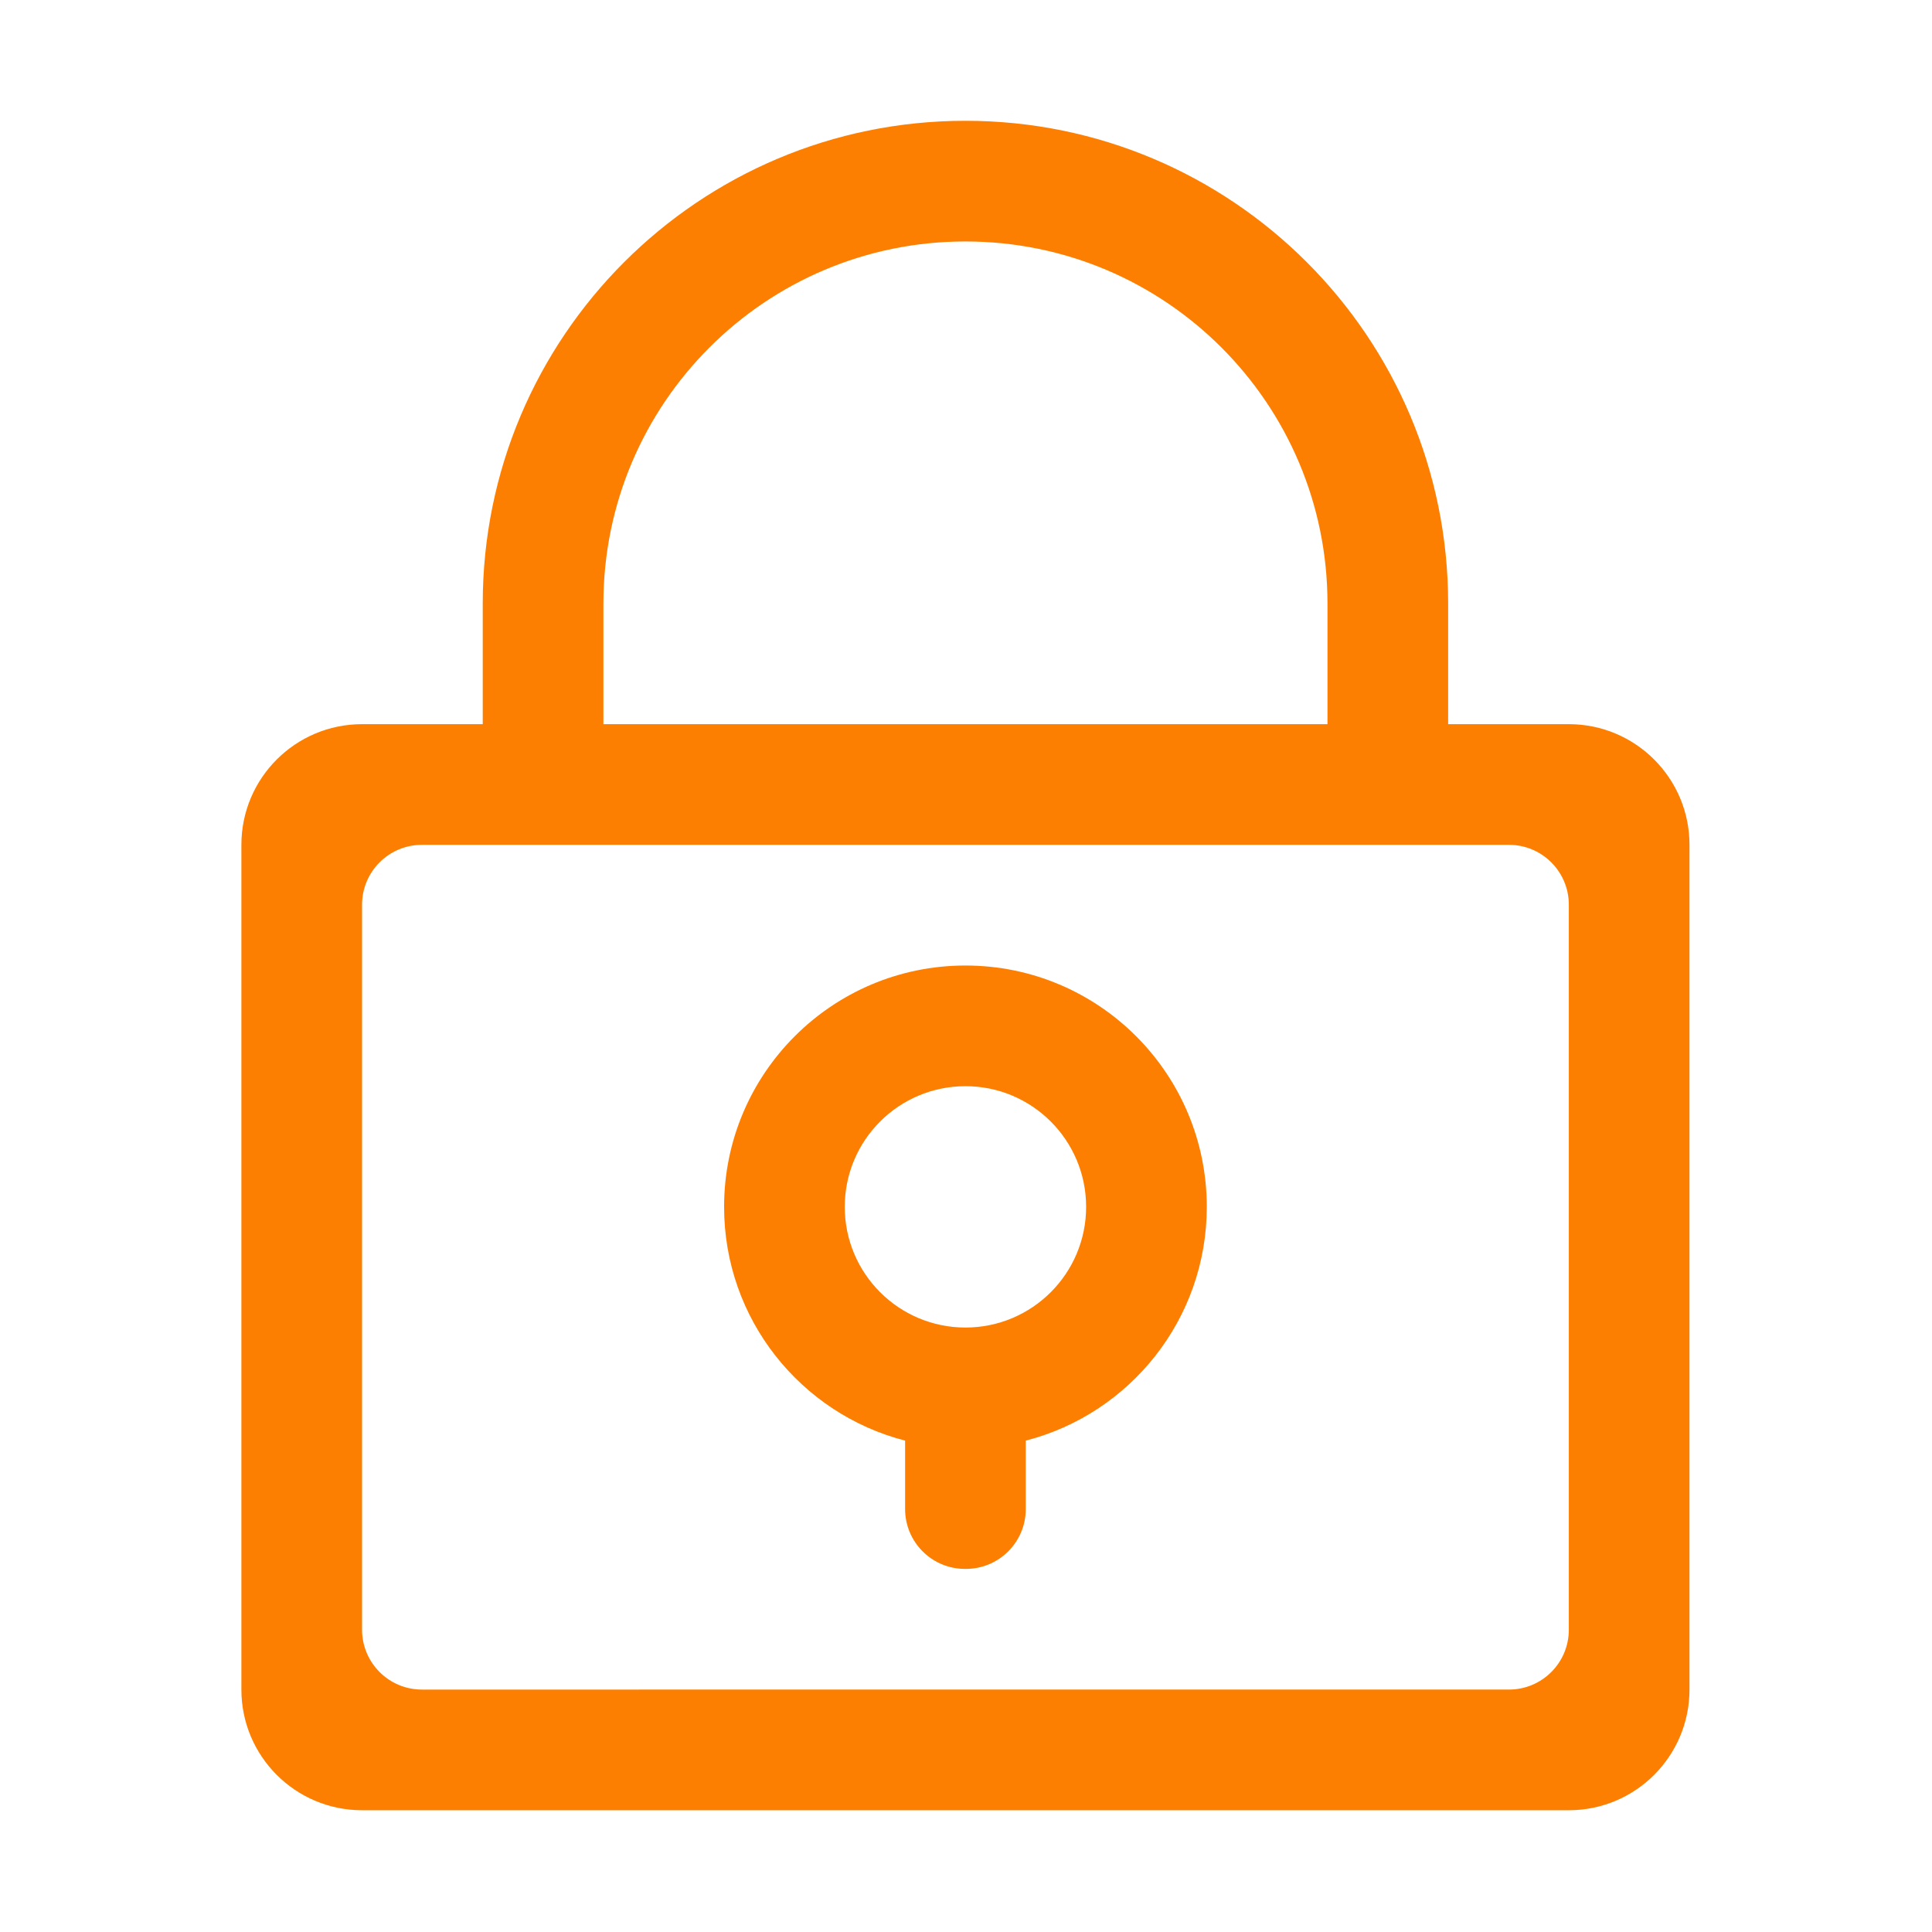
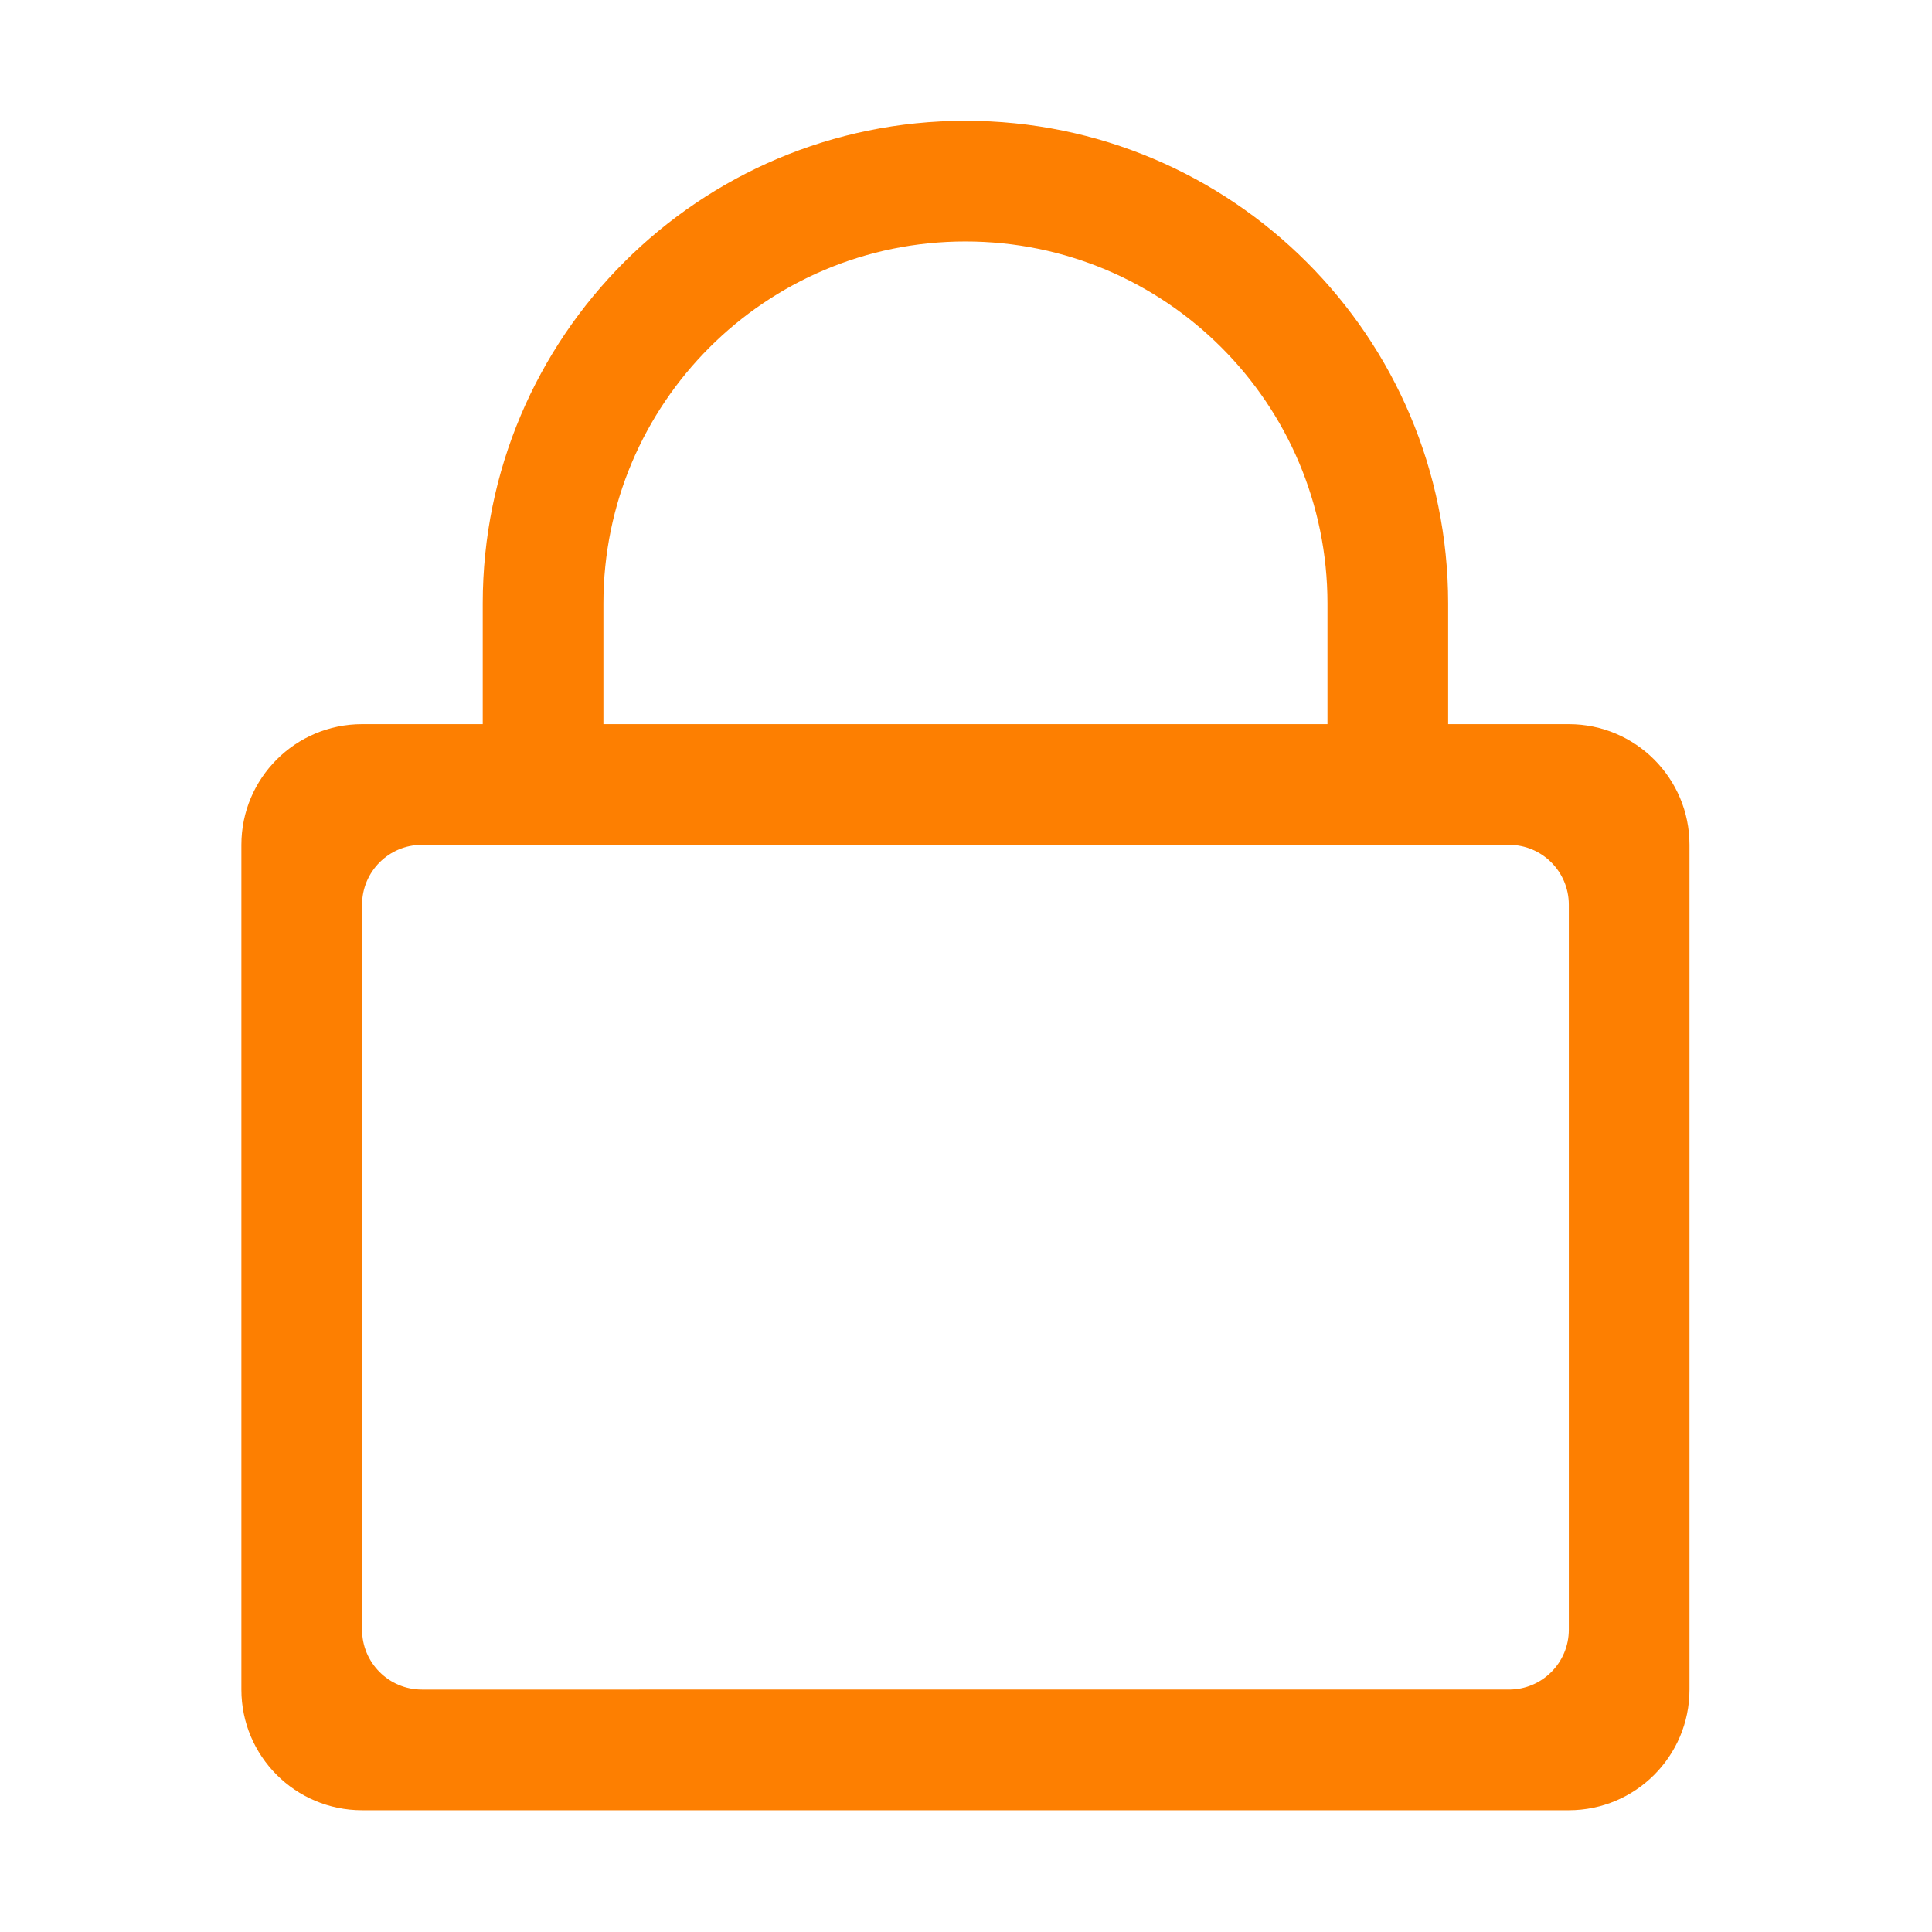
<svg xmlns="http://www.w3.org/2000/svg" t="1750039011963" class="icon" viewBox="0 0 1024 1024" version="1.1" p-id="1082" width="128" height="128">
  <path d="M831.509 383.824h-63.961v-63.961c0-141.298-114.545-255.843-255.843-255.843S255.863 178.566 255.863 319.863v63.961h-63.965c-35.322 0-63.957 28.634-63.957 63.957V895.509c0 35.322 28.634 63.957 63.957 63.957h639.61c35.322 0 63.957-28.634 63.957-63.957V447.78c0-35.321-28.634-63.957-63.957-63.957z m-511.685-63.961c0-105.974 85.909-191.882 191.882-191.882S703.589 213.889 703.589 319.863v63.961H319.824v-63.961z m511.685 543.924c0 17.52-14.202 31.722-31.722 31.722H223.625c-17.52 0-31.722-14.202-31.722-31.722V479.507c0-17.52 14.202-31.722 31.722-31.722h576.161c17.52 0 31.722 14.202 31.722 31.722v384.28z" fill="#FD7F01" p-id="1083" />
-   <path d="M511.706 511.745c-70.649 0-127.921 57.272-127.921 127.921 0 59.606 40.766 109.689 95.939 123.891v36.269c0 17.52 14.202 31.722 31.722 31.722h0.516c17.52 0 31.722-14.202 31.722-31.722v-36.268c55.175-14.2 95.943-64.285 95.943-123.892 0-70.649-57.272-127.921-127.921-127.921z m0 191.882c-35.325 0-63.961-28.636-63.961-63.961 0-35.325 28.636-63.961 63.961-63.961 35.325 0 63.961 28.636 63.961 63.961 0 35.325-28.636 63.961-63.961 63.961z" fill="#FD7F01" p-id="1084" />
</svg>